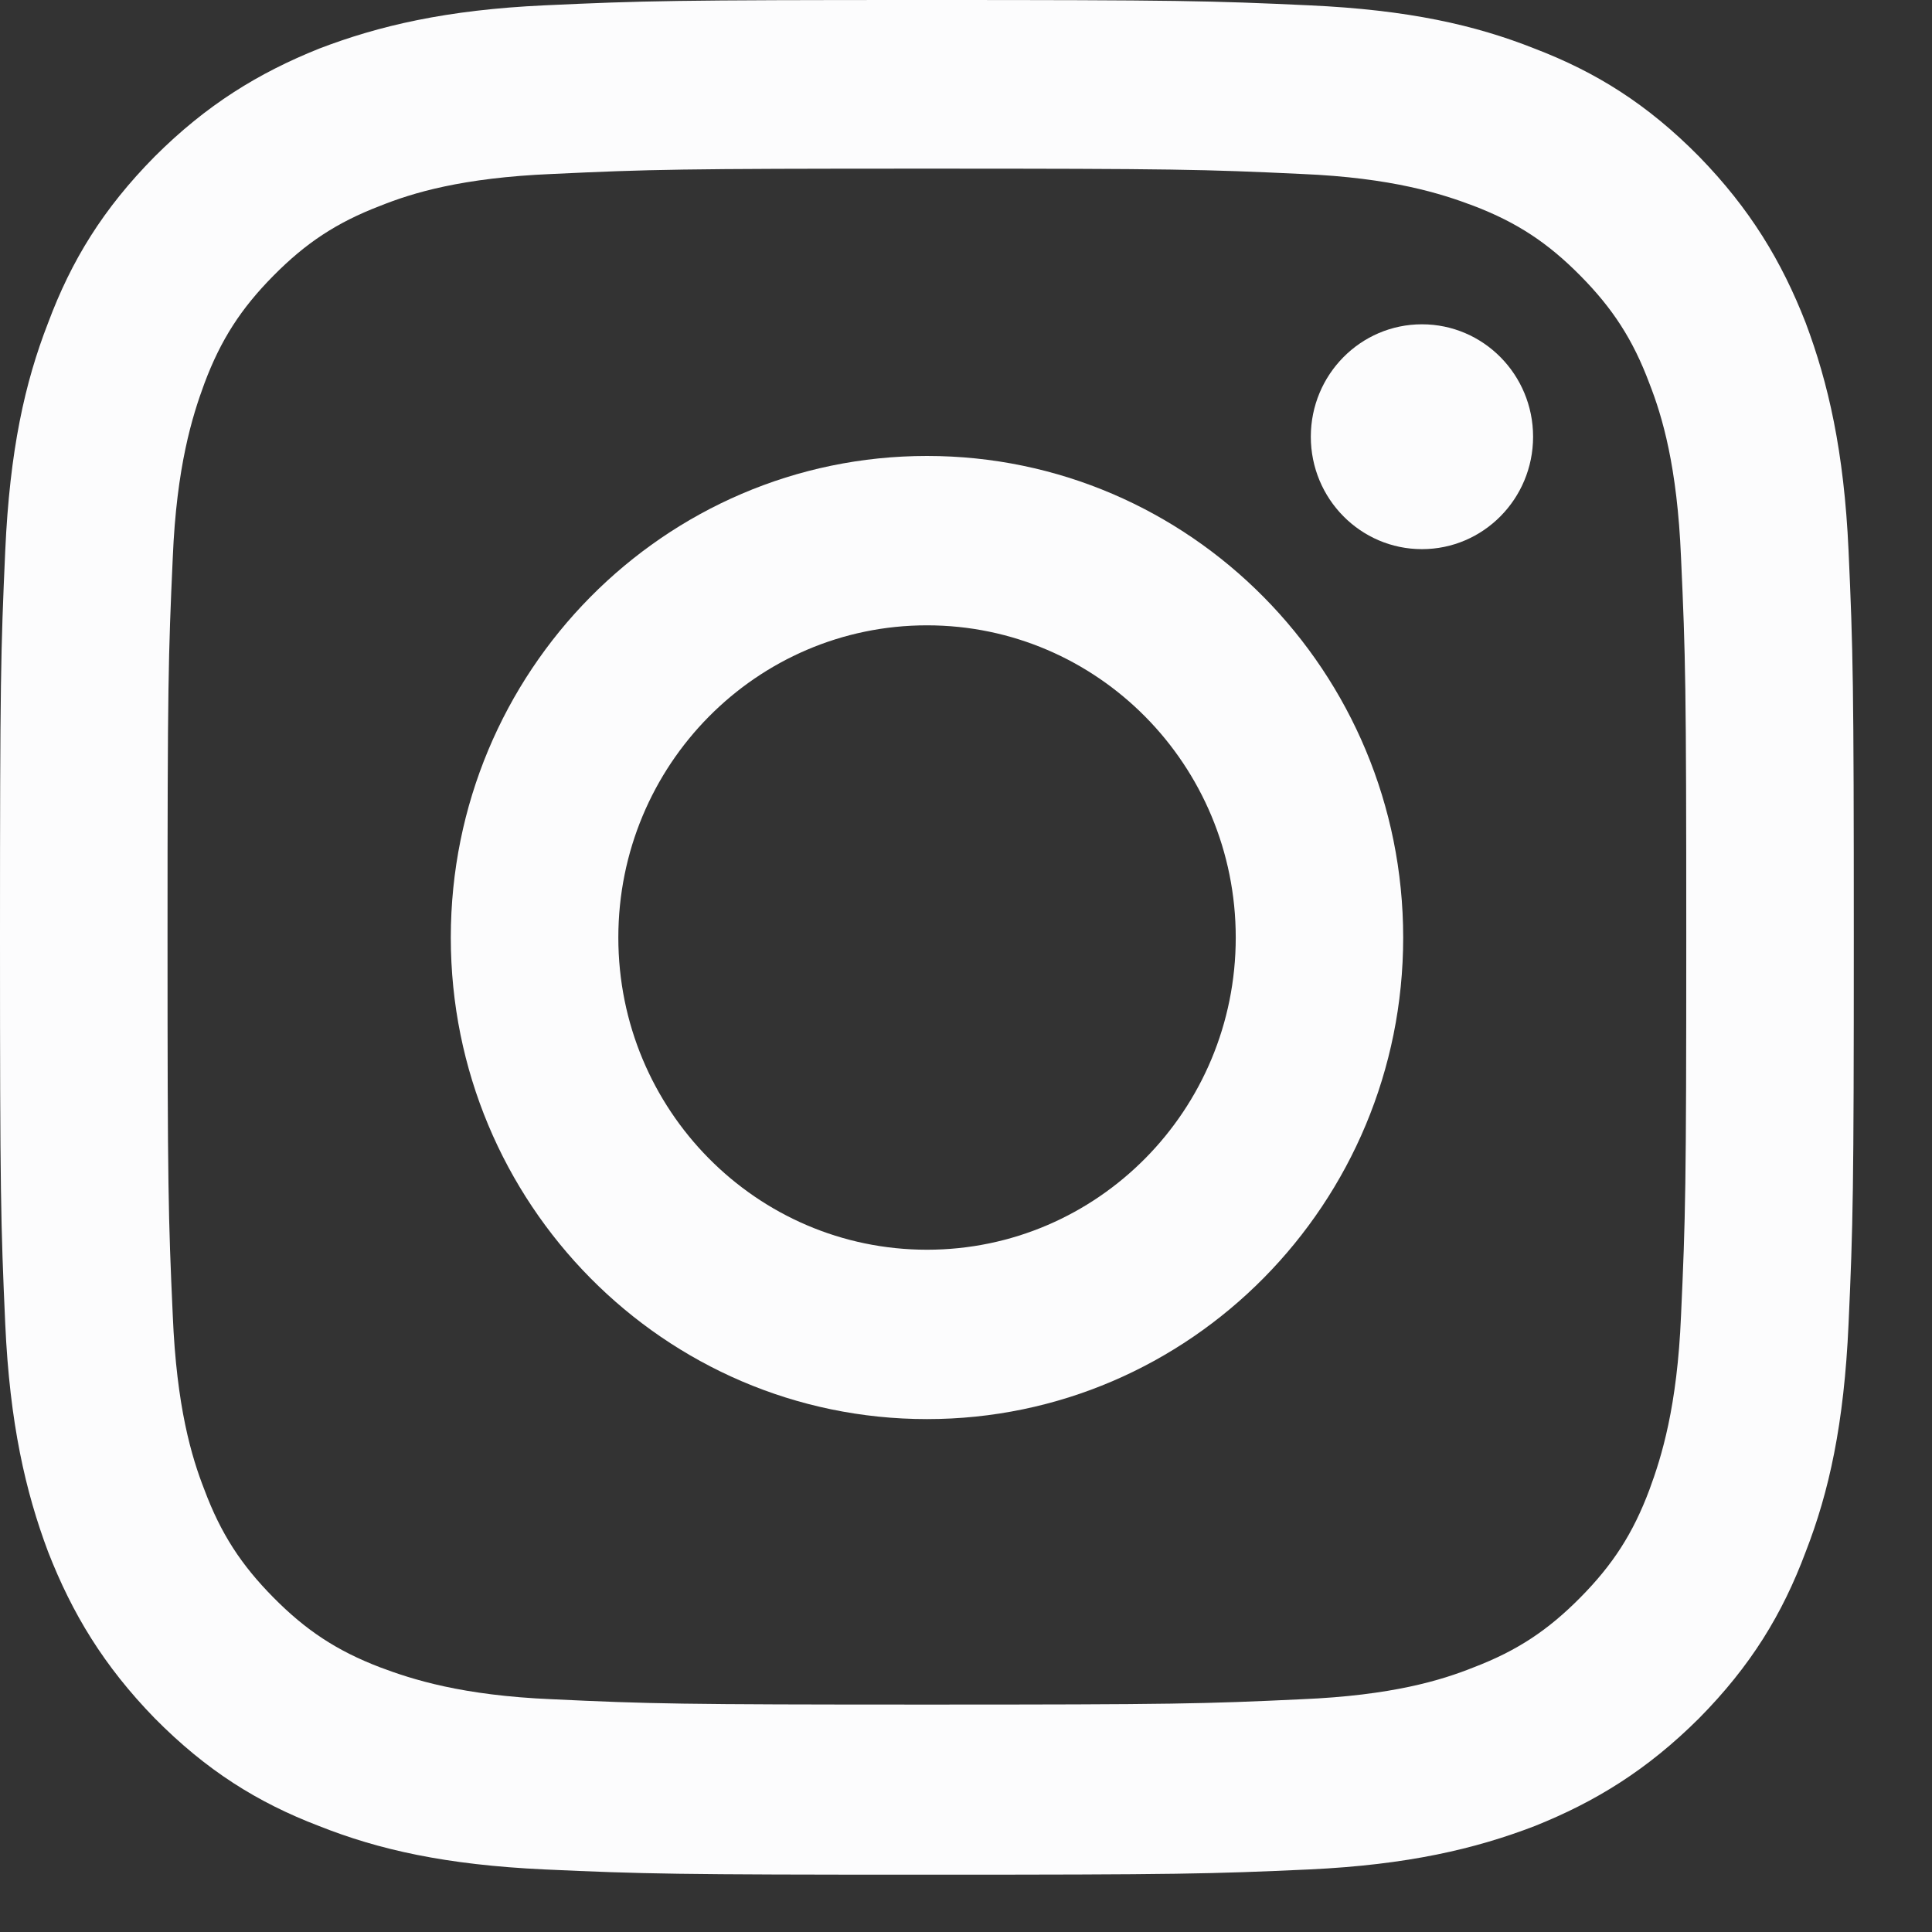
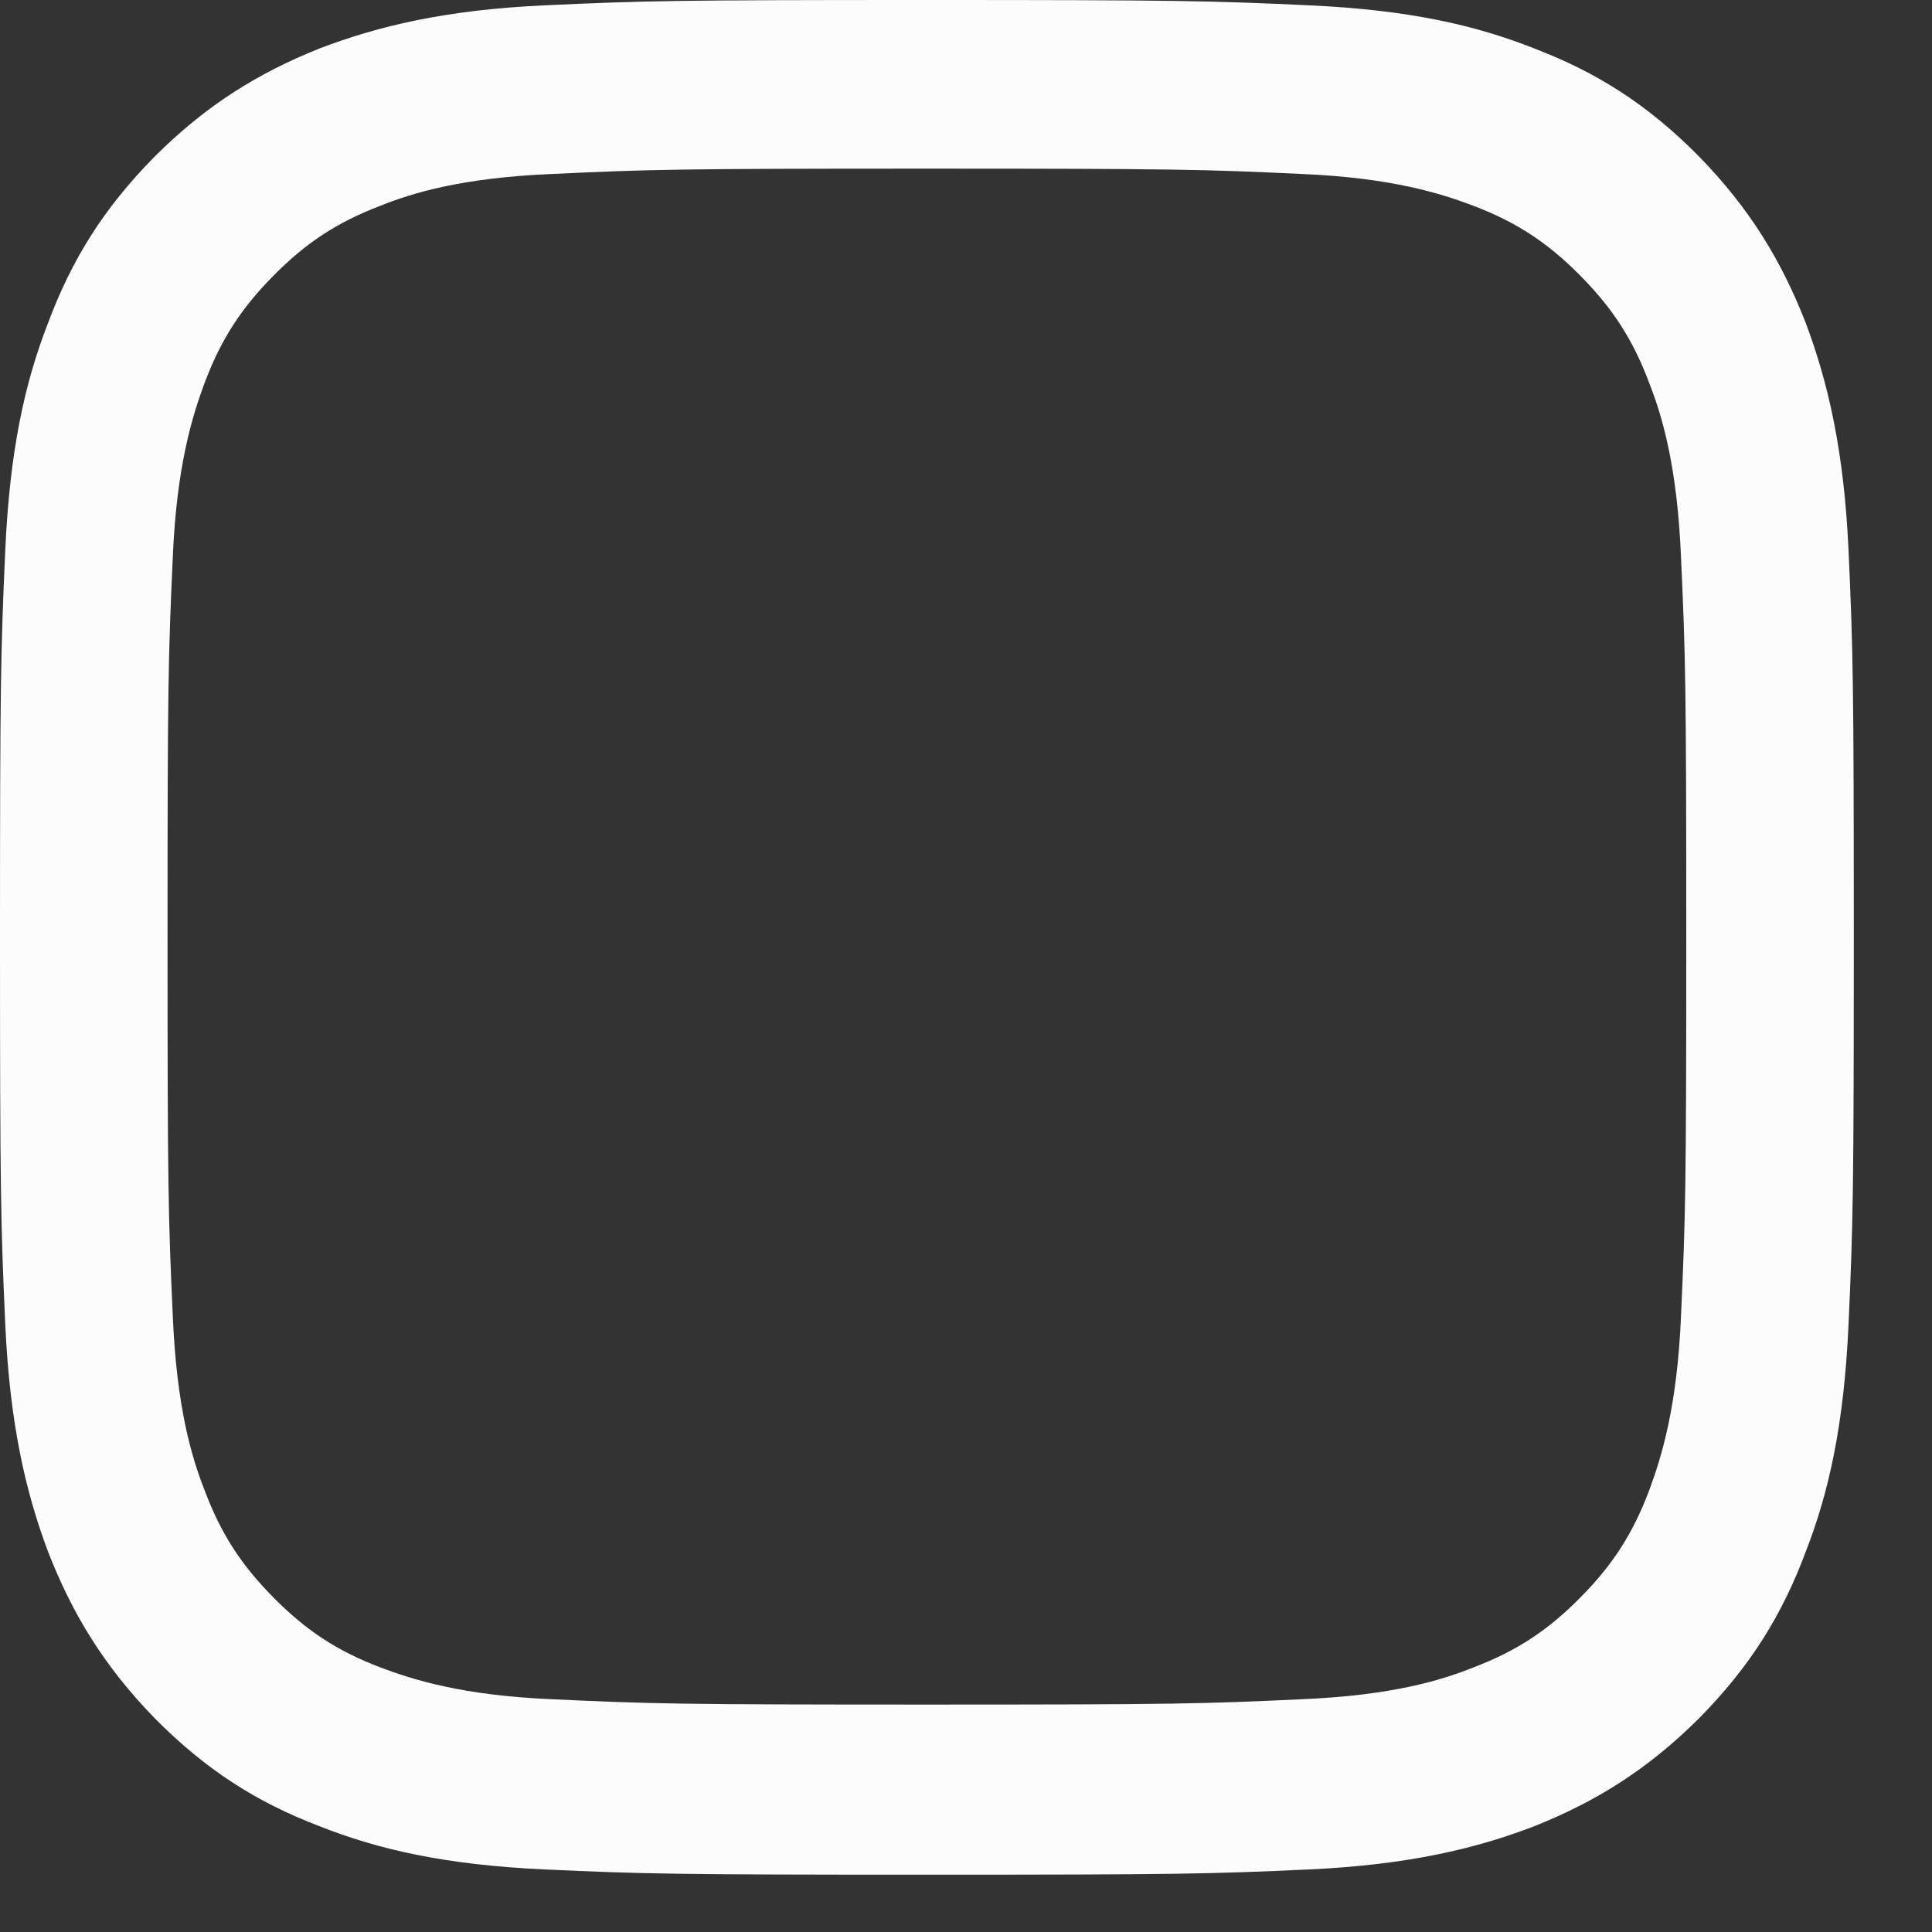
<svg xmlns="http://www.w3.org/2000/svg" fill="none" height="100%" overflow="visible" preserveAspectRatio="none" style="display: block;" viewBox="0 0 21 21" width="100%">
  <rect x="0" y="0" width="21" height="21" fill="#333333" stroke="none" />
  <g id="Group">
    <path d="M10.075 1.833C12.769 1.833 13.088 1.841 14.149 1.891C15.129 1.932 15.668 2.105 16.019 2.238C16.492 2.419 16.827 2.642 17.178 2.997C17.529 3.352 17.75 3.691 17.929 4.17C18.068 4.525 18.231 5.07 18.272 6.06C18.321 7.134 18.329 7.456 18.329 10.18C18.329 12.905 18.321 13.227 18.272 14.3C18.231 15.291 18.06 15.836 17.929 16.191C17.75 16.67 17.529 17.009 17.178 17.364C16.827 17.719 16.492 17.942 16.019 18.123C15.668 18.264 15.129 18.429 14.149 18.47C13.088 18.52 12.769 18.528 10.075 18.528C7.381 18.528 7.062 18.52 6.001 18.47C5.021 18.429 4.482 18.255 4.131 18.123C3.658 17.942 3.323 17.719 2.972 17.364C2.621 17.009 2.4 16.67 2.221 16.191C2.082 15.836 1.919 15.291 1.878 14.3C1.829 13.227 1.821 12.905 1.821 10.18C1.821 7.456 1.829 7.134 1.878 6.06C1.919 5.07 2.09 4.525 2.221 4.17C2.4 3.691 2.621 3.352 2.972 2.997C3.323 2.642 3.658 2.419 4.131 2.238C4.482 2.097 5.021 1.932 6.001 1.891C7.062 1.841 7.381 1.833 10.075 1.833ZM10.075 0C7.34 0 6.997 0.008 5.919 0.058C4.85 0.107 4.115 0.281 3.47 0.528C2.809 0.793 2.245 1.139 1.682 1.701C1.119 2.271 0.776 2.832 0.523 3.509C0.269 4.161 0.106 4.896 0.057 5.986C0.008 7.076 0 7.423 0 10.189C0 12.955 0.008 13.301 0.057 14.391C0.106 15.473 0.278 16.216 0.523 16.868C0.784 17.537 1.127 18.107 1.682 18.677C2.245 19.246 2.8 19.593 3.47 19.849C4.115 20.105 4.842 20.27 5.919 20.32C6.997 20.369 7.34 20.377 10.075 20.377C12.81 20.377 13.153 20.369 14.231 20.32C15.3 20.27 16.035 20.097 16.68 19.849C17.341 19.585 17.905 19.238 18.468 18.677C19.031 18.107 19.374 17.545 19.627 16.868C19.881 16.216 20.044 15.481 20.093 14.391C20.142 13.301 20.15 12.955 20.15 10.189C20.15 7.423 20.142 7.076 20.093 5.986C20.044 4.904 19.872 4.161 19.627 3.509C19.366 2.84 19.023 2.271 18.468 1.701C17.905 1.131 17.349 0.784 16.68 0.528C16.035 0.272 15.308 0.107 14.231 0.058C13.153 0.008 12.81 0 10.075 0Z" fill="#FCFCFD" id="Vector" />
-     <path d="M10.076 4.956C7.219 4.956 4.9 7.301 4.9 10.191C4.9 13.08 7.219 15.425 10.076 15.425C12.934 15.425 15.252 13.08 15.252 10.191C15.252 7.301 12.934 4.956 10.076 4.956ZM10.076 13.584C8.223 13.584 6.721 12.065 6.721 10.191C6.721 8.316 8.223 6.797 10.076 6.797C11.93 6.797 13.432 8.316 13.432 10.191C13.432 12.065 11.93 13.584 10.076 13.584Z" fill="#FCFCFD" id="Vector_2" />
-     <path d="M15.456 5.969C16.123 5.969 16.664 5.422 16.664 4.747C16.664 4.072 16.123 3.525 15.456 3.525C14.789 3.525 14.248 4.072 14.248 4.747C14.248 5.422 14.789 5.969 15.456 5.969Z" fill="#FCFCFD" id="Vector_3" />
  </g>
</svg>